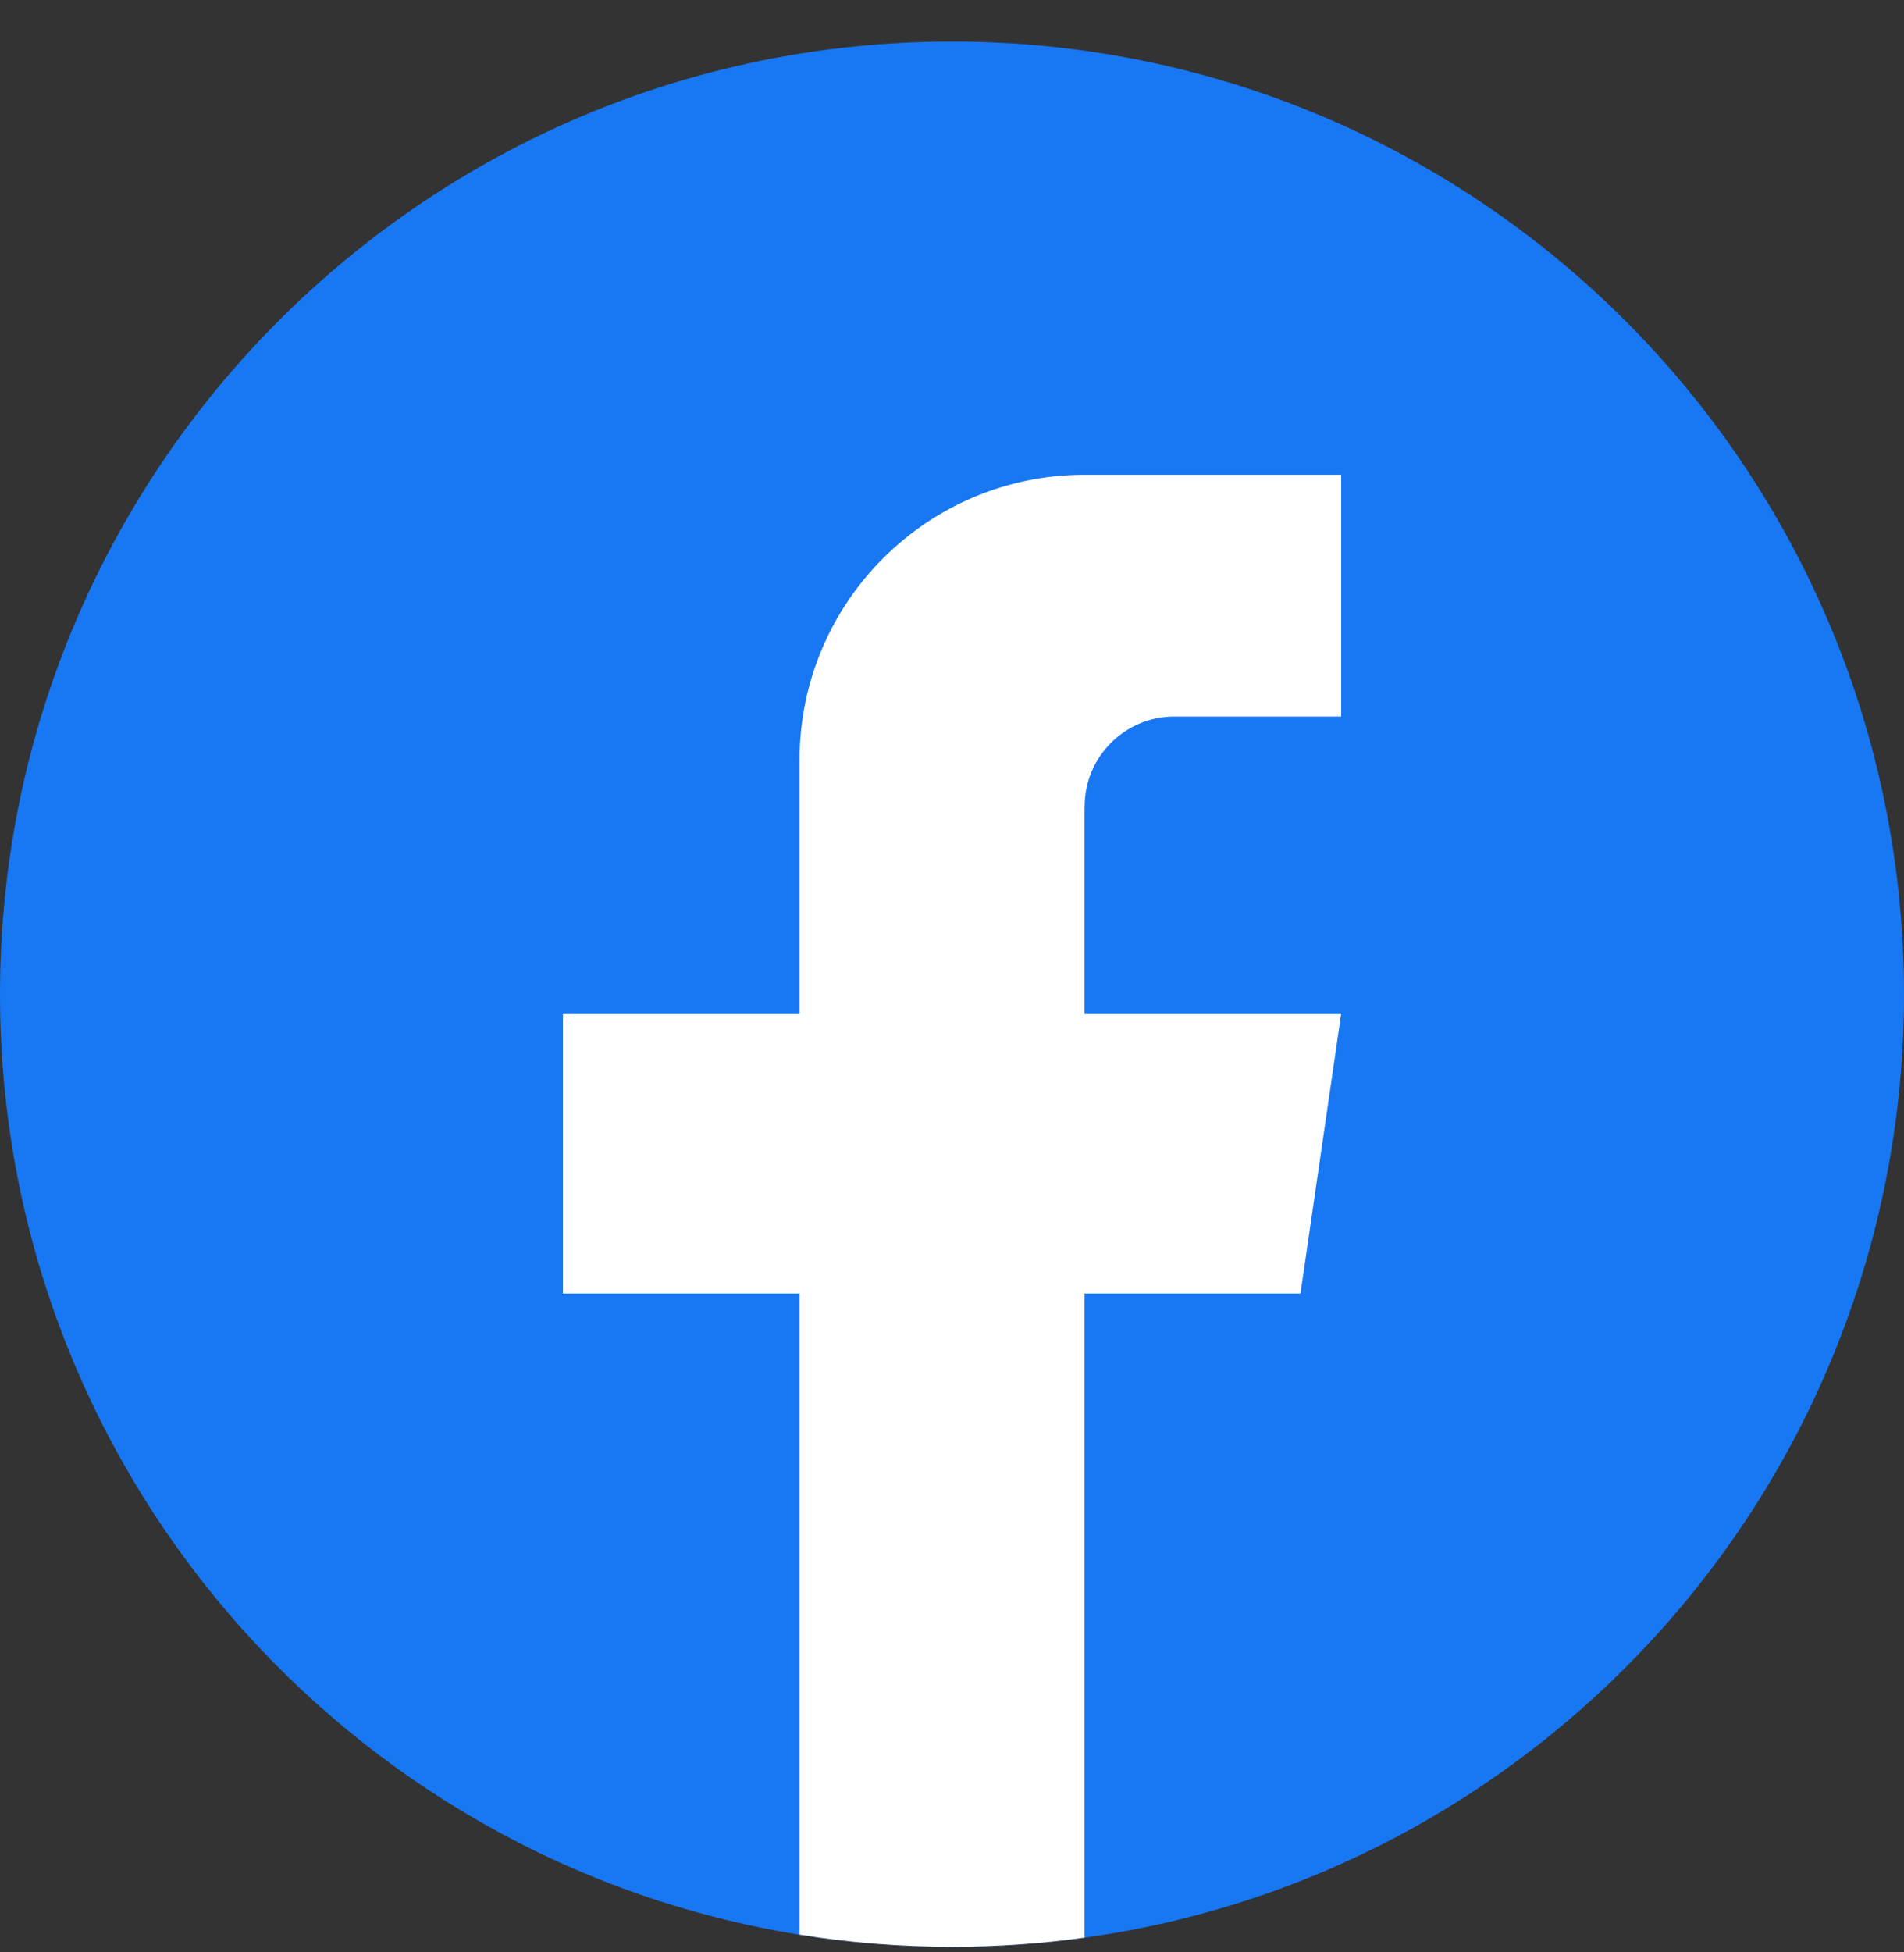
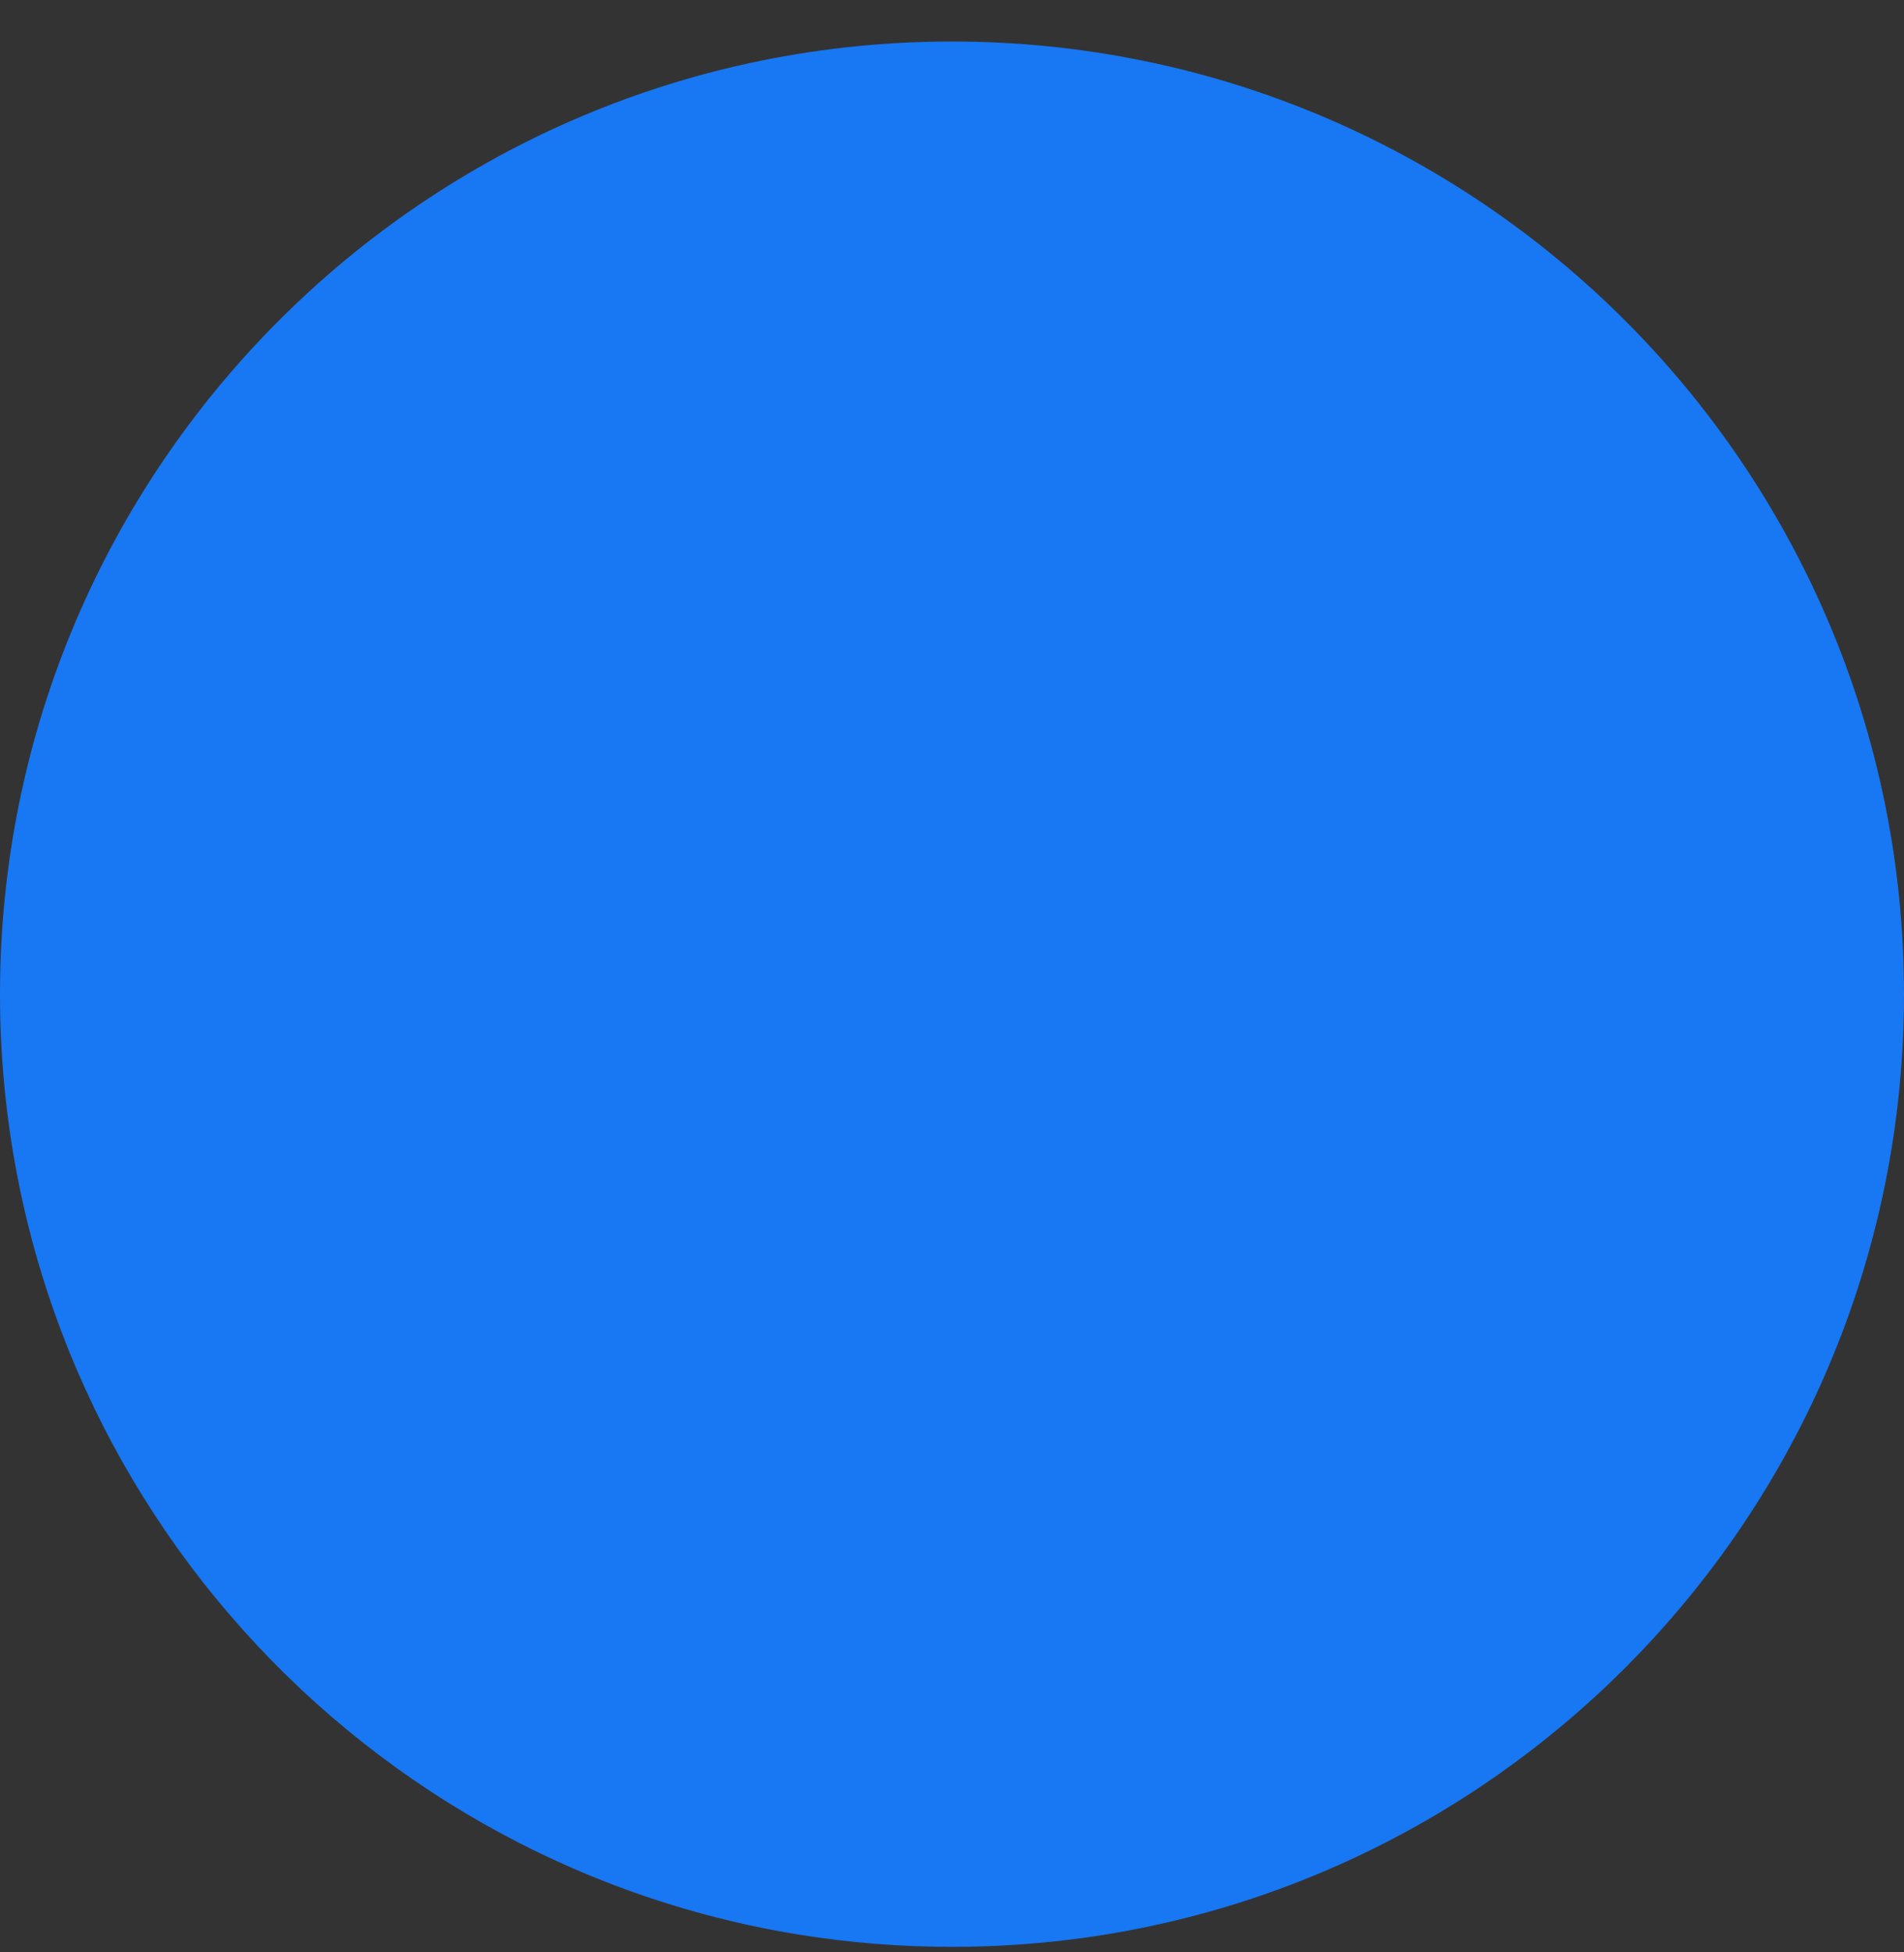
<svg xmlns="http://www.w3.org/2000/svg" width="40" height="41" viewBox="0 0 40 41" fill="none">
  <rect x="0" y="0" width="40" height="41" fill="#333333" stroke="none" />
  <path d="M40 20.879C40 30.983 32.512 39.336 22.785 40.692C21.876 40.818 20.945 40.884 20.001 40.884C18.91 40.884 17.84 40.797 16.797 40.629C7.273 39.095 0 30.836 0 20.879C0 9.83 8.955 0.872 19.999 0.872C31.044 0.872 40 9.83 40 20.879Z" fill="#1877F2" />
-   <path d="M22.785 16.935V21.294H28.175L27.321 27.164H22.785V40.69C21.876 40.817 20.945 40.882 20 40.882C18.91 40.882 17.84 40.795 16.797 40.627V27.164H11.826V21.294H16.797V15.961C16.797 12.653 19.478 9.97 22.787 9.97V9.973C22.796 9.973 22.805 9.97 22.814 9.97H28.176V15.047H24.673C23.631 15.047 22.787 15.892 22.787 16.934L22.785 16.935Z" fill="white" />
</svg>